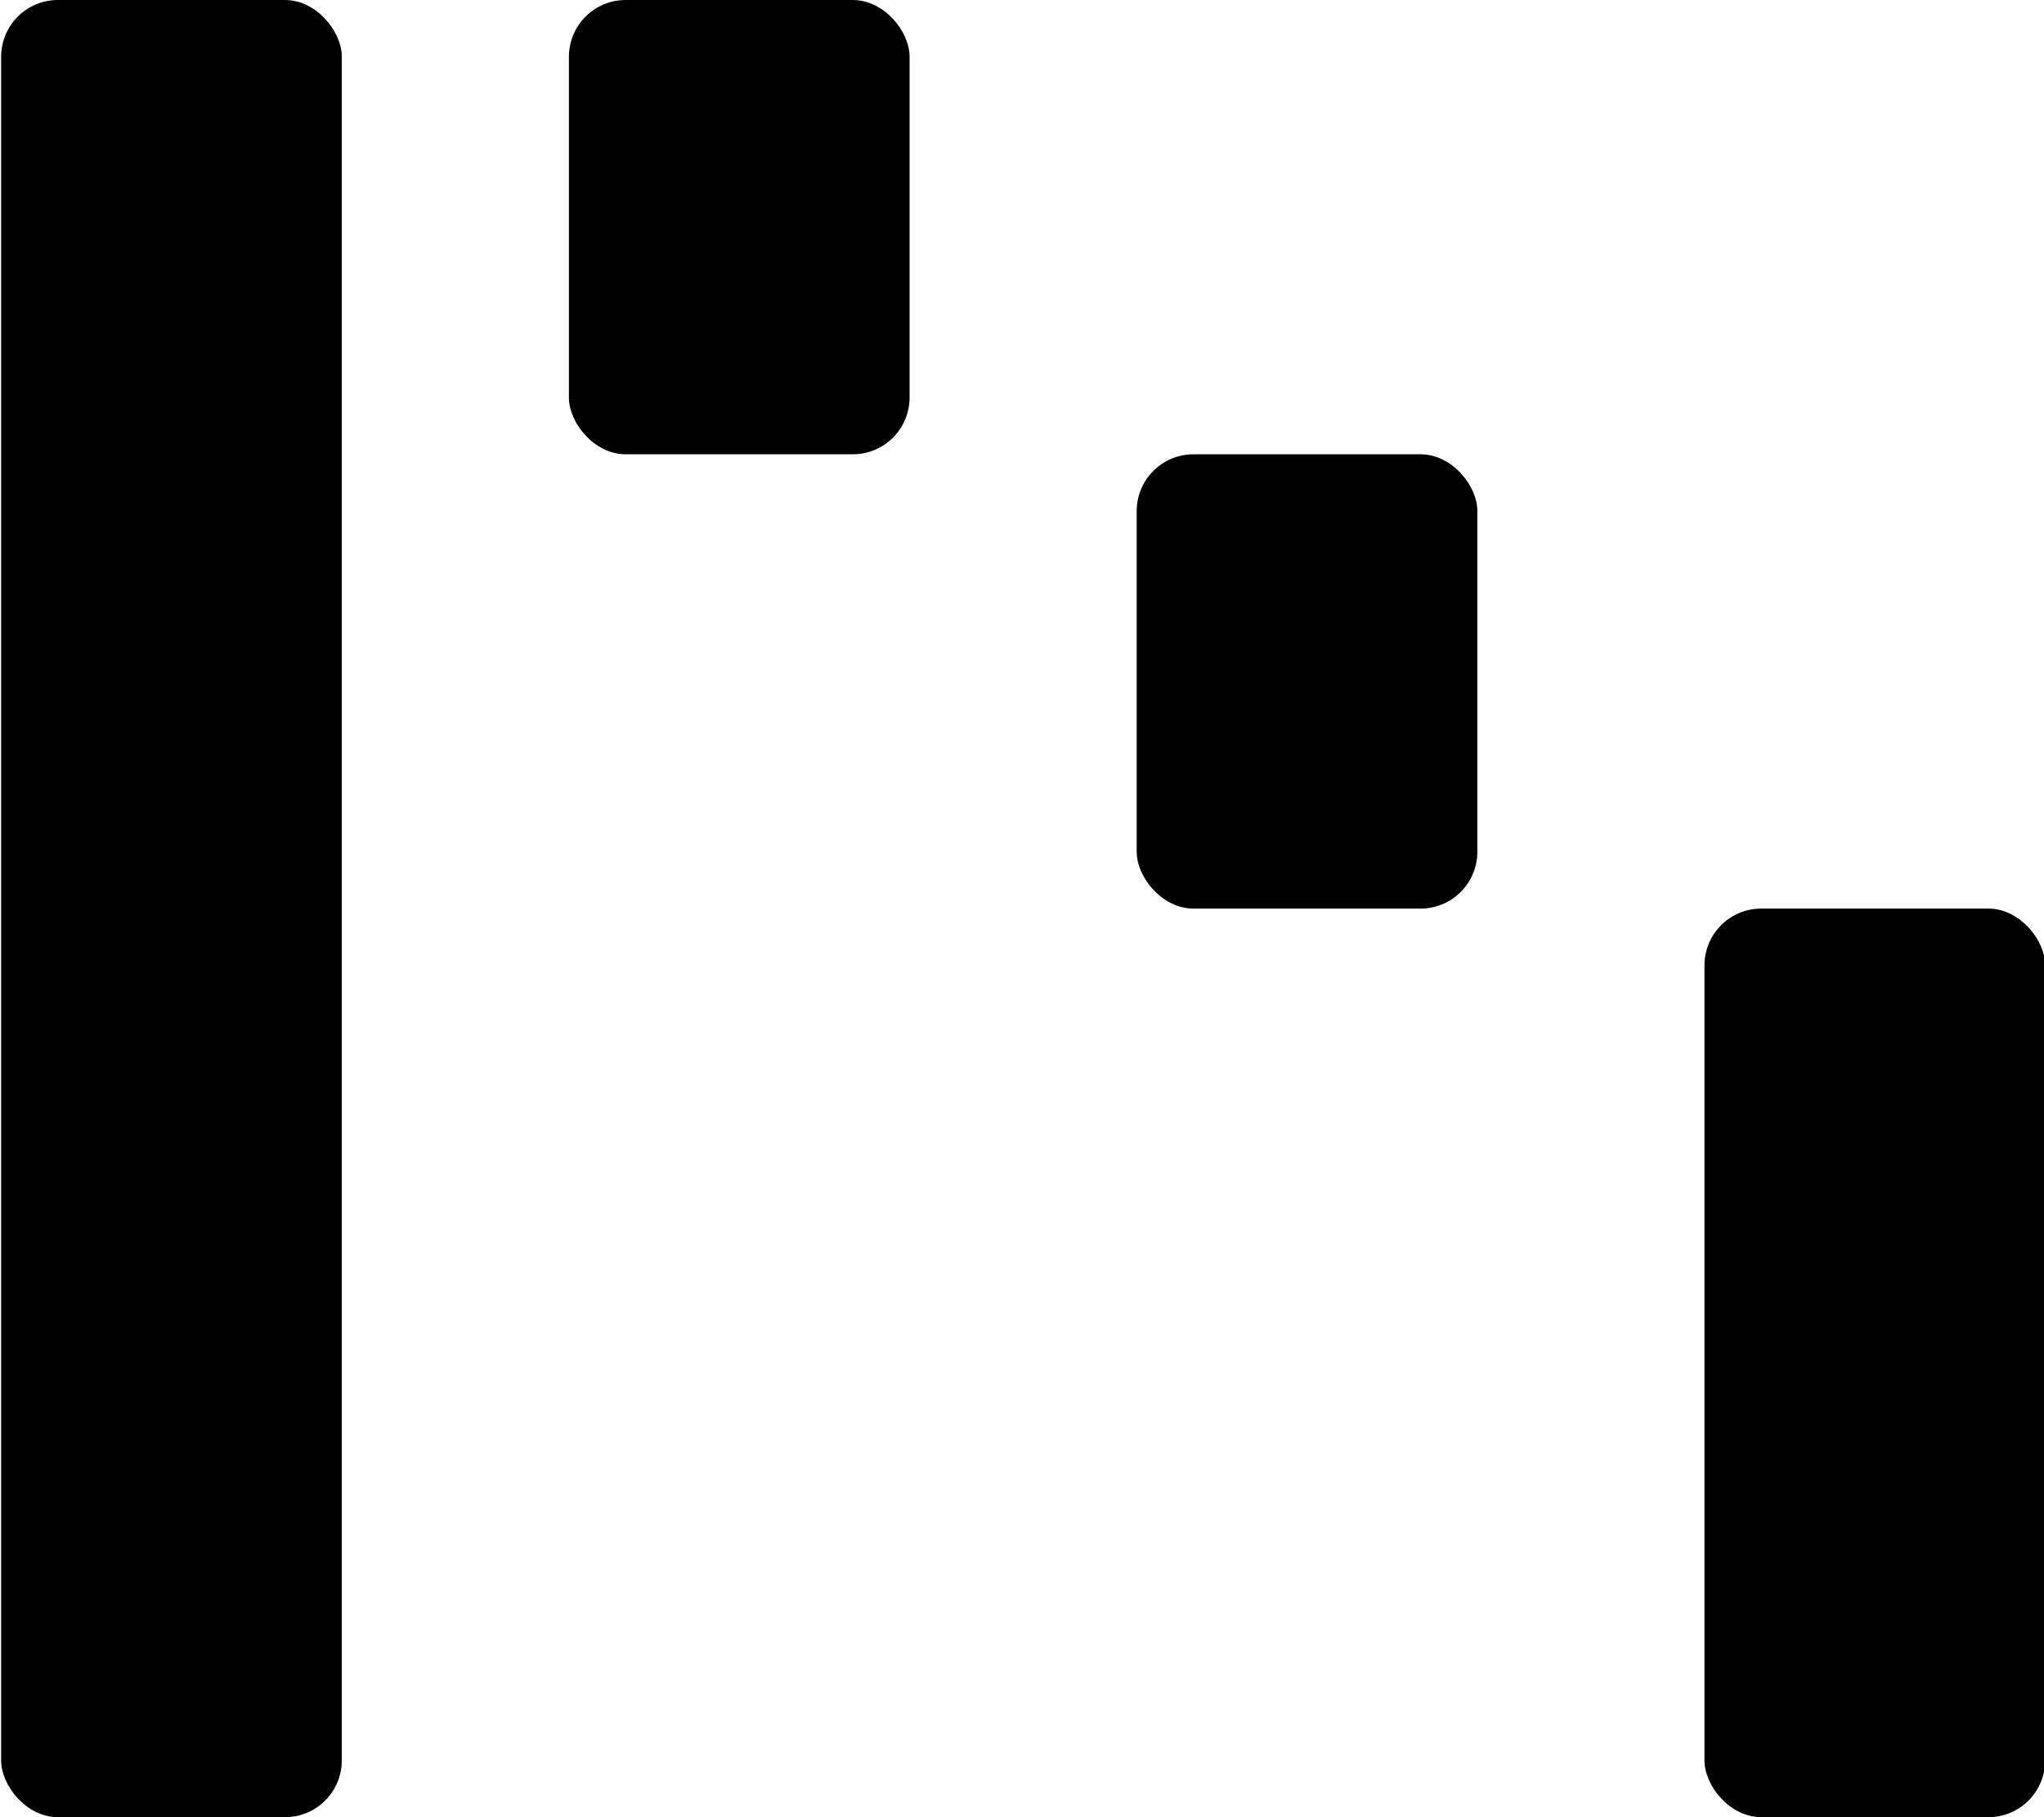
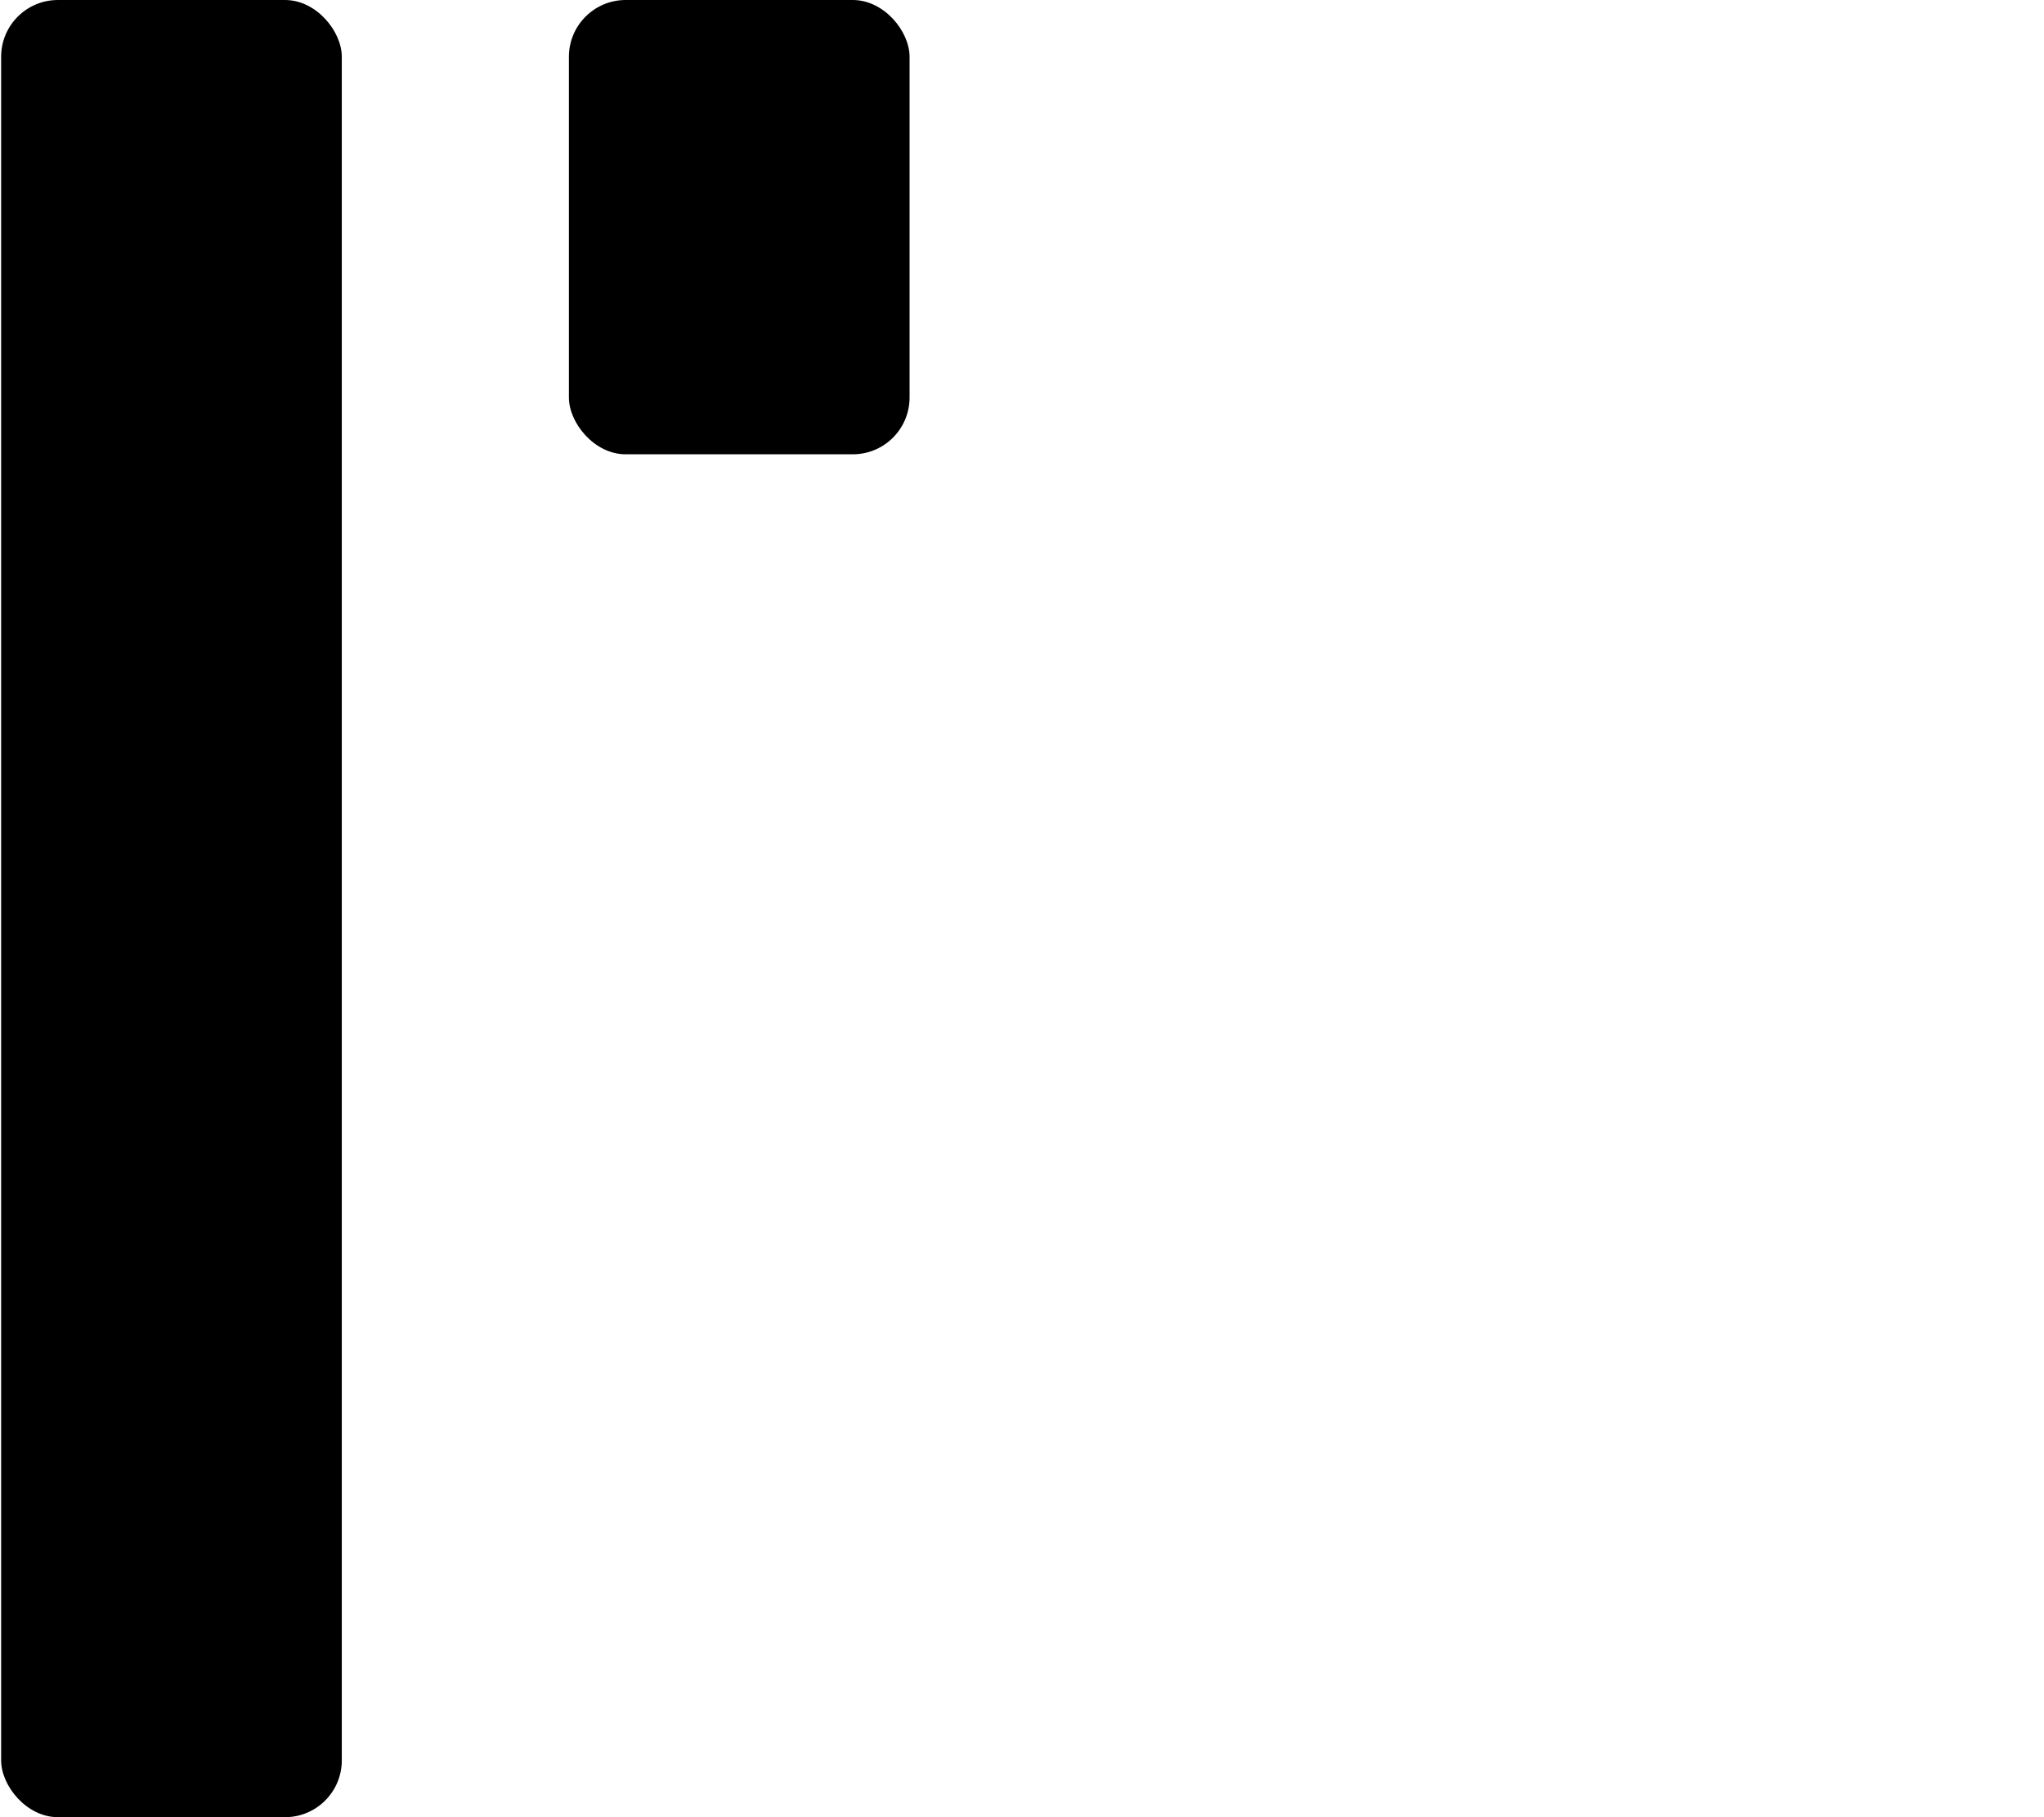
<svg xmlns="http://www.w3.org/2000/svg" id="Layer_1" data-name="Layer 1" width="18" height="16" viewBox="0 0 18 16">
  <title>LUIicons</title>
  <rect x="0.01" width="3" height="16" rx="0.5" ry="0.5" />
  <rect x="5.01" width="3" height="4" rx="0.5" ry="0.5" />
-   <rect x="10.01" y="4" width="3" height="4" rx="0.5" ry="0.5" />
-   <rect x="15.01" y="8" width="3" height="8" rx="0.5" ry="0.5" />
</svg>